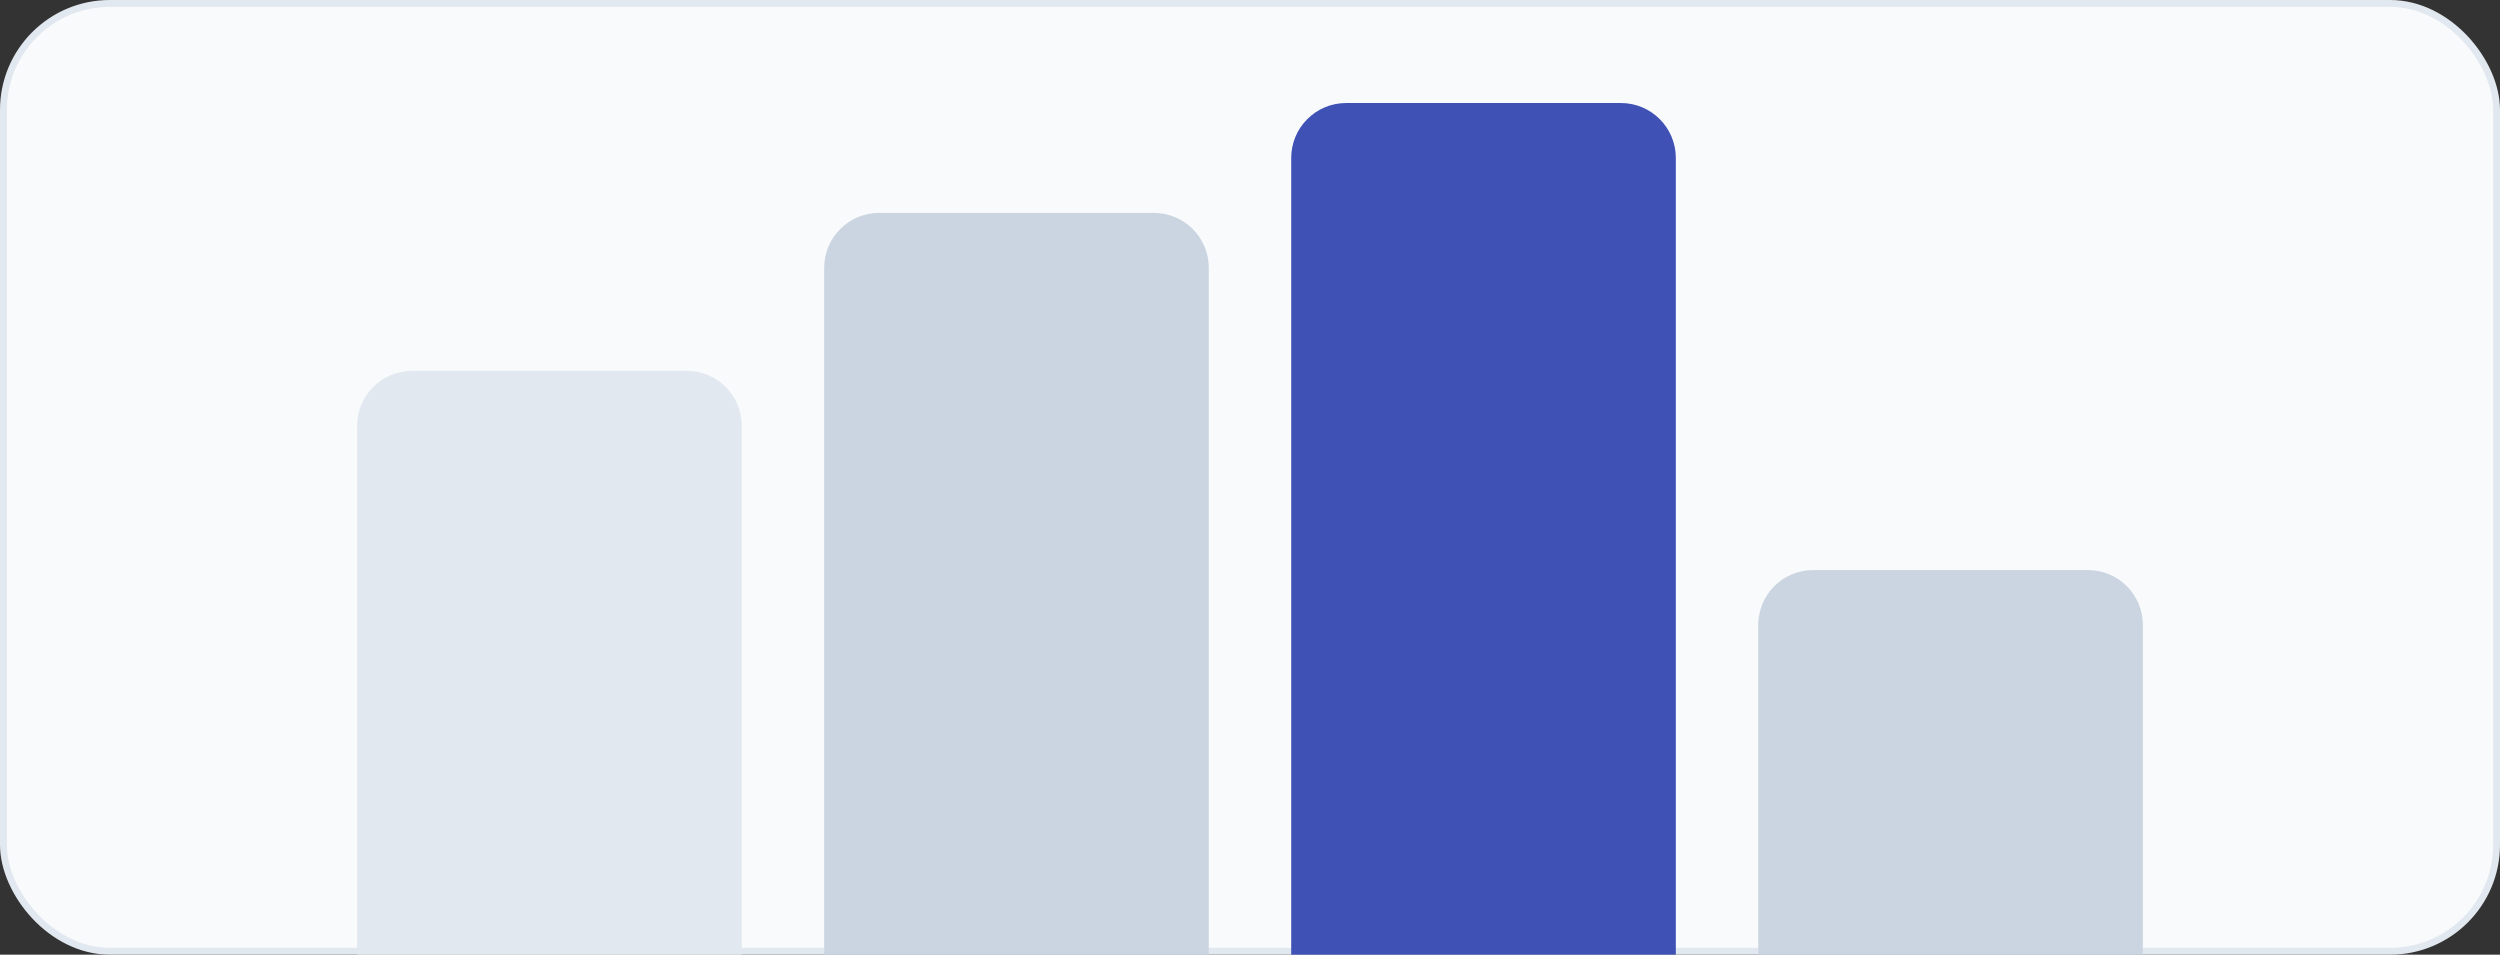
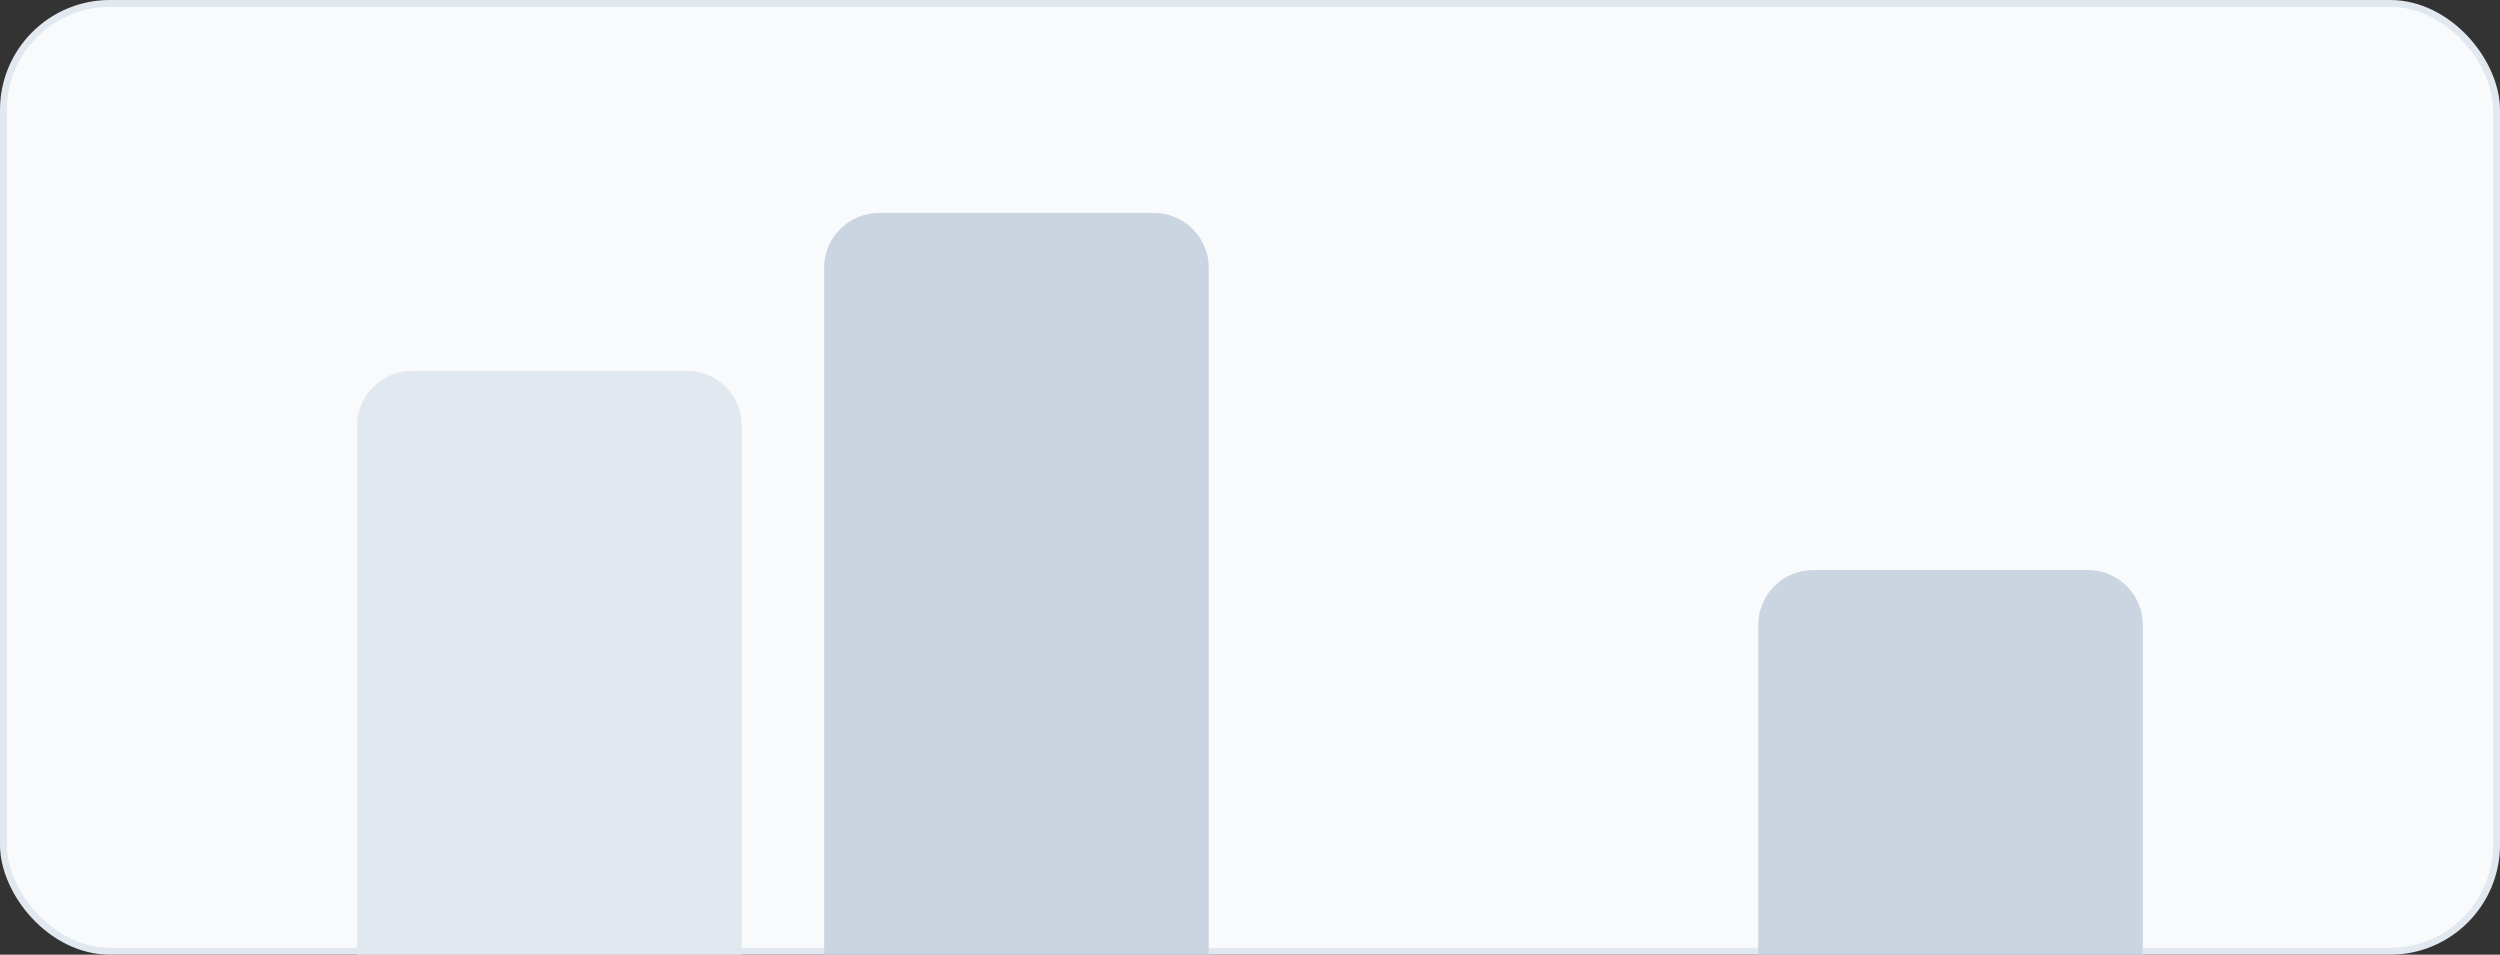
<svg xmlns="http://www.w3.org/2000/svg" width="364" height="139" viewBox="0 0 364 139" fill="none">
  <rect x="0" y="0" width="364" height="139" fill="#333333" stroke="none" />
  <rect x="0.5" y="0.5" width="363" height="138" rx="15.5" fill="#F8FAFC" stroke="#E2E8F0" />
  <path d="M52 62C52 57.582 55.582 54 60 54H100C104.418 54 108 57.582 108 62V139H52V62Z" fill="#E2E8F0" />
  <path d="M120 39C120 34.582 123.582 31 128 31H168C172.418 31 176 34.582 176 39V139H120V39Z" fill="#CBD5E1" />
-   <path d="M188 23C188 18.582 191.582 15 196 15H236C240.418 15 244 18.582 244 23V139H188V23Z" fill="#3F51B5" />
  <path d="M256 91C256 86.582 259.582 83 264 83H304C308.418 83 312 86.582 312 91V139H256V91Z" fill="#CBD5E1" />
</svg>